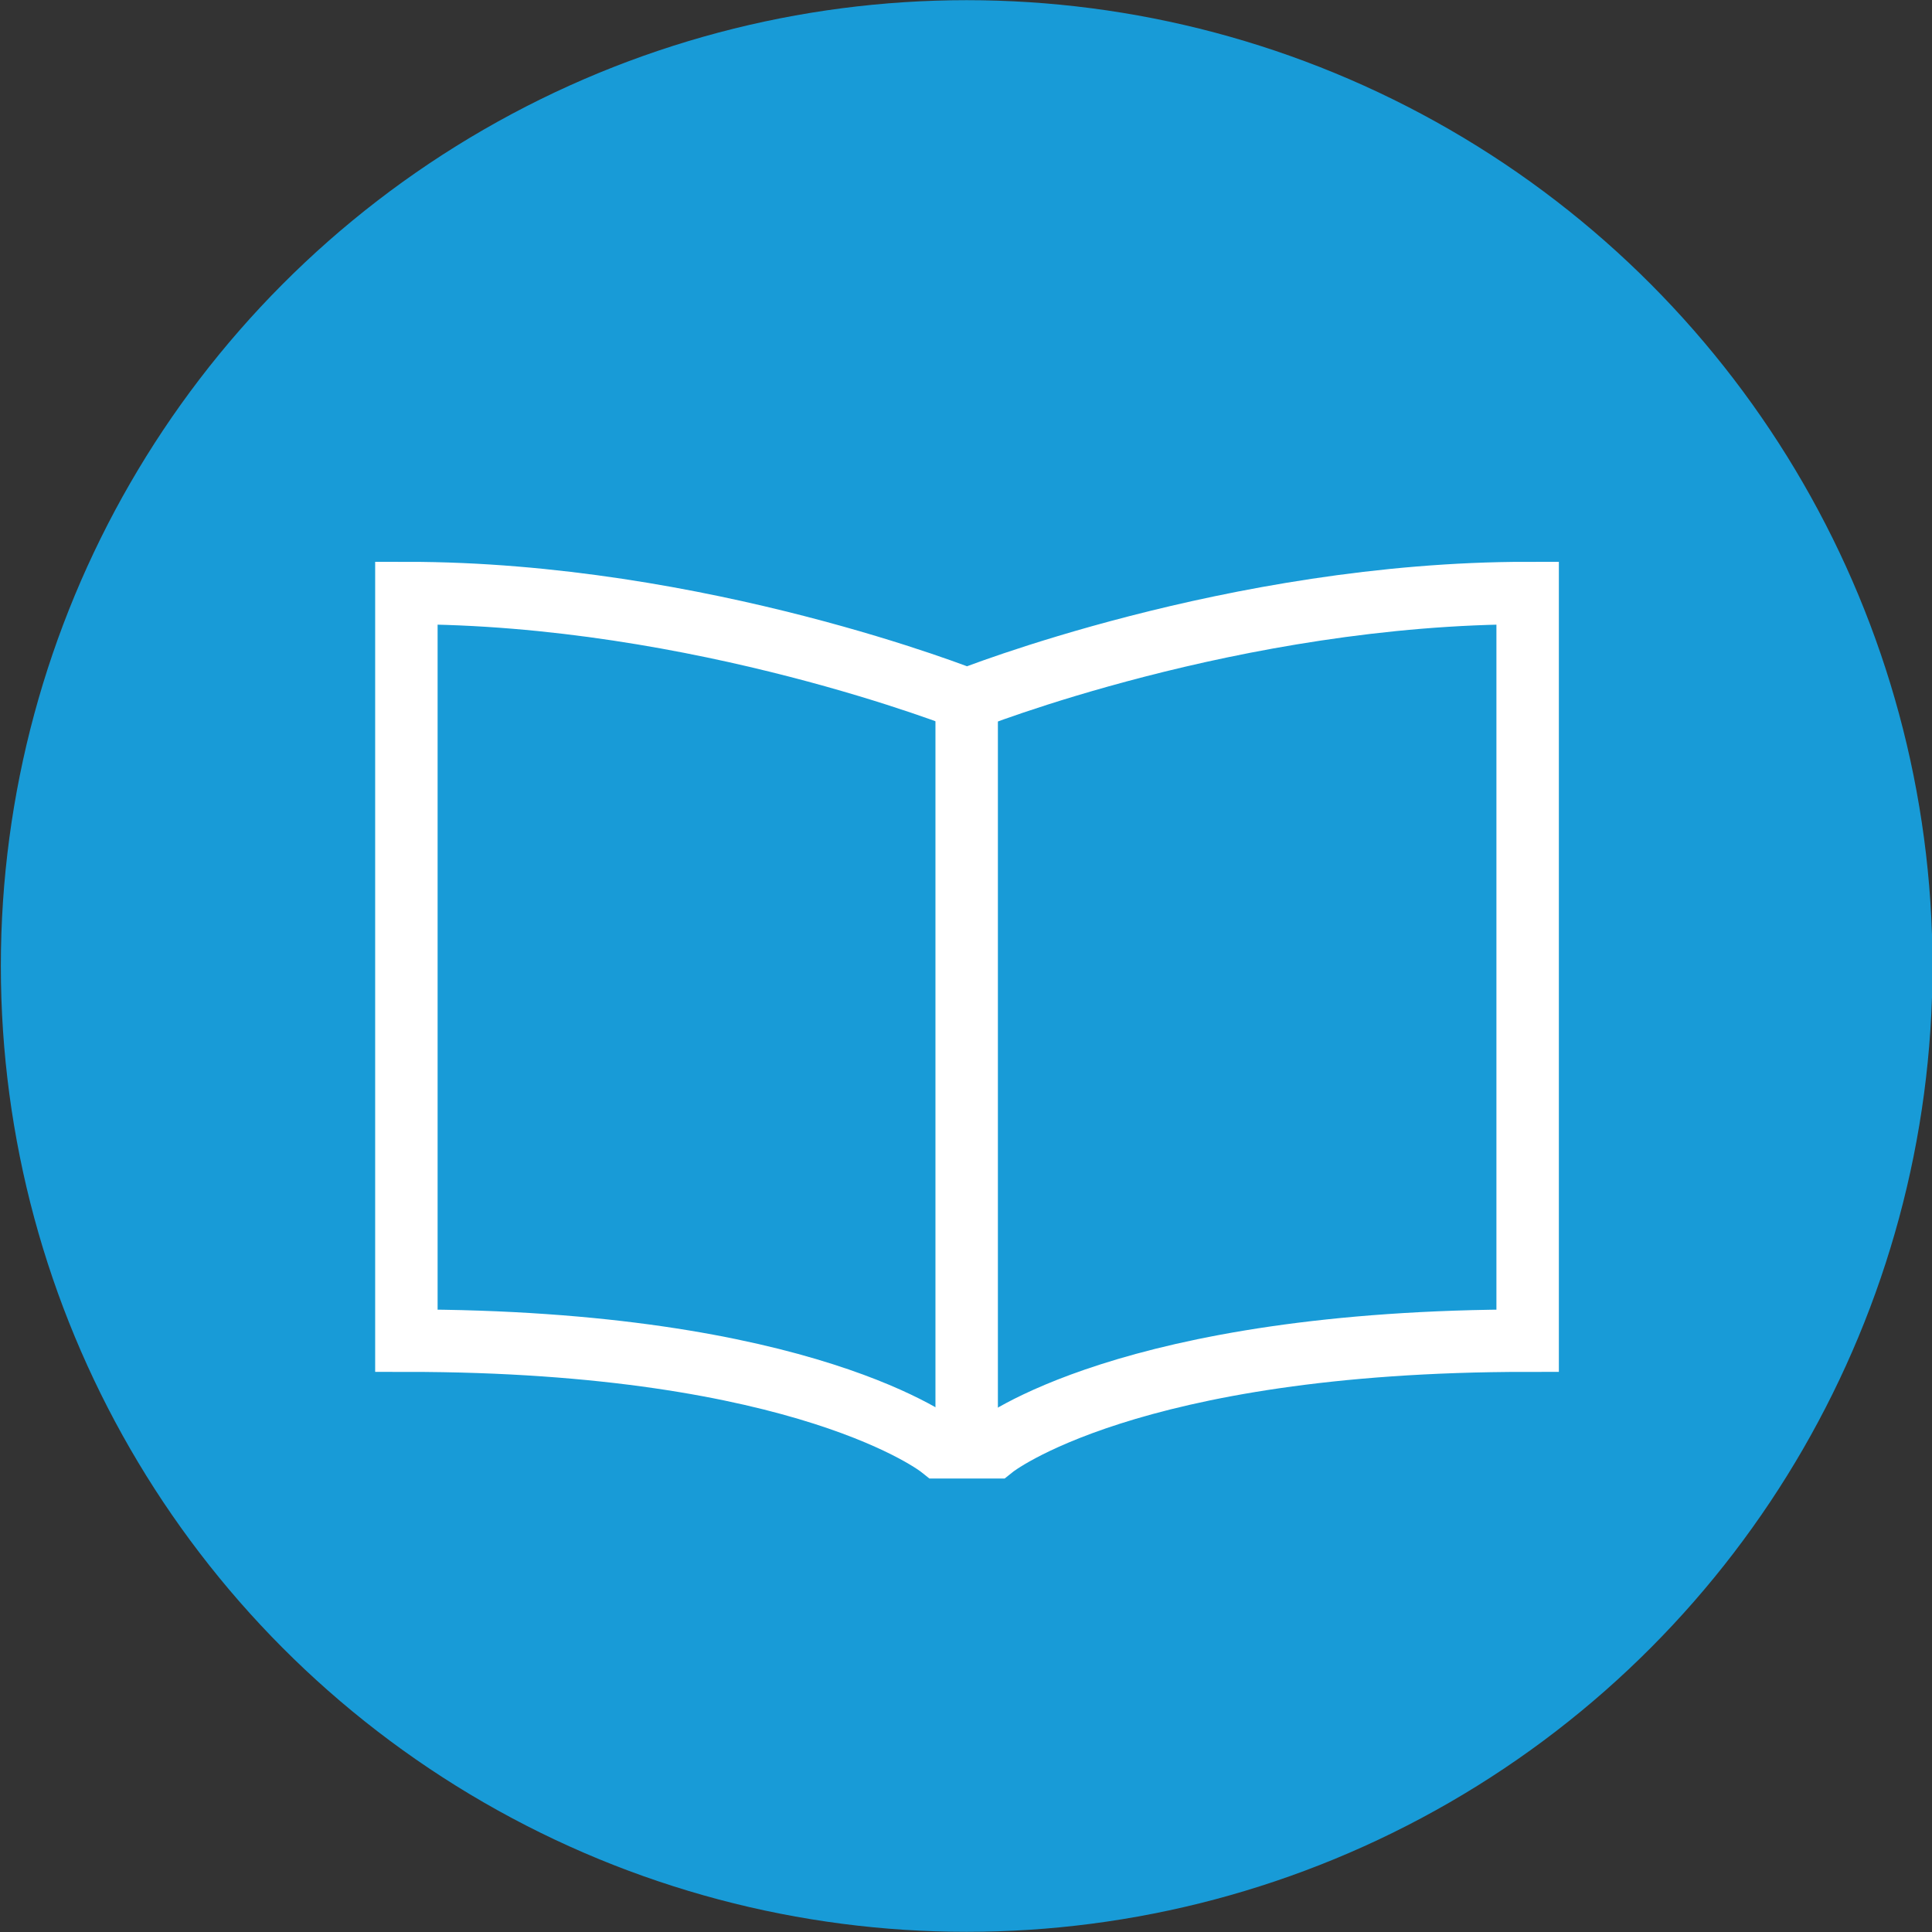
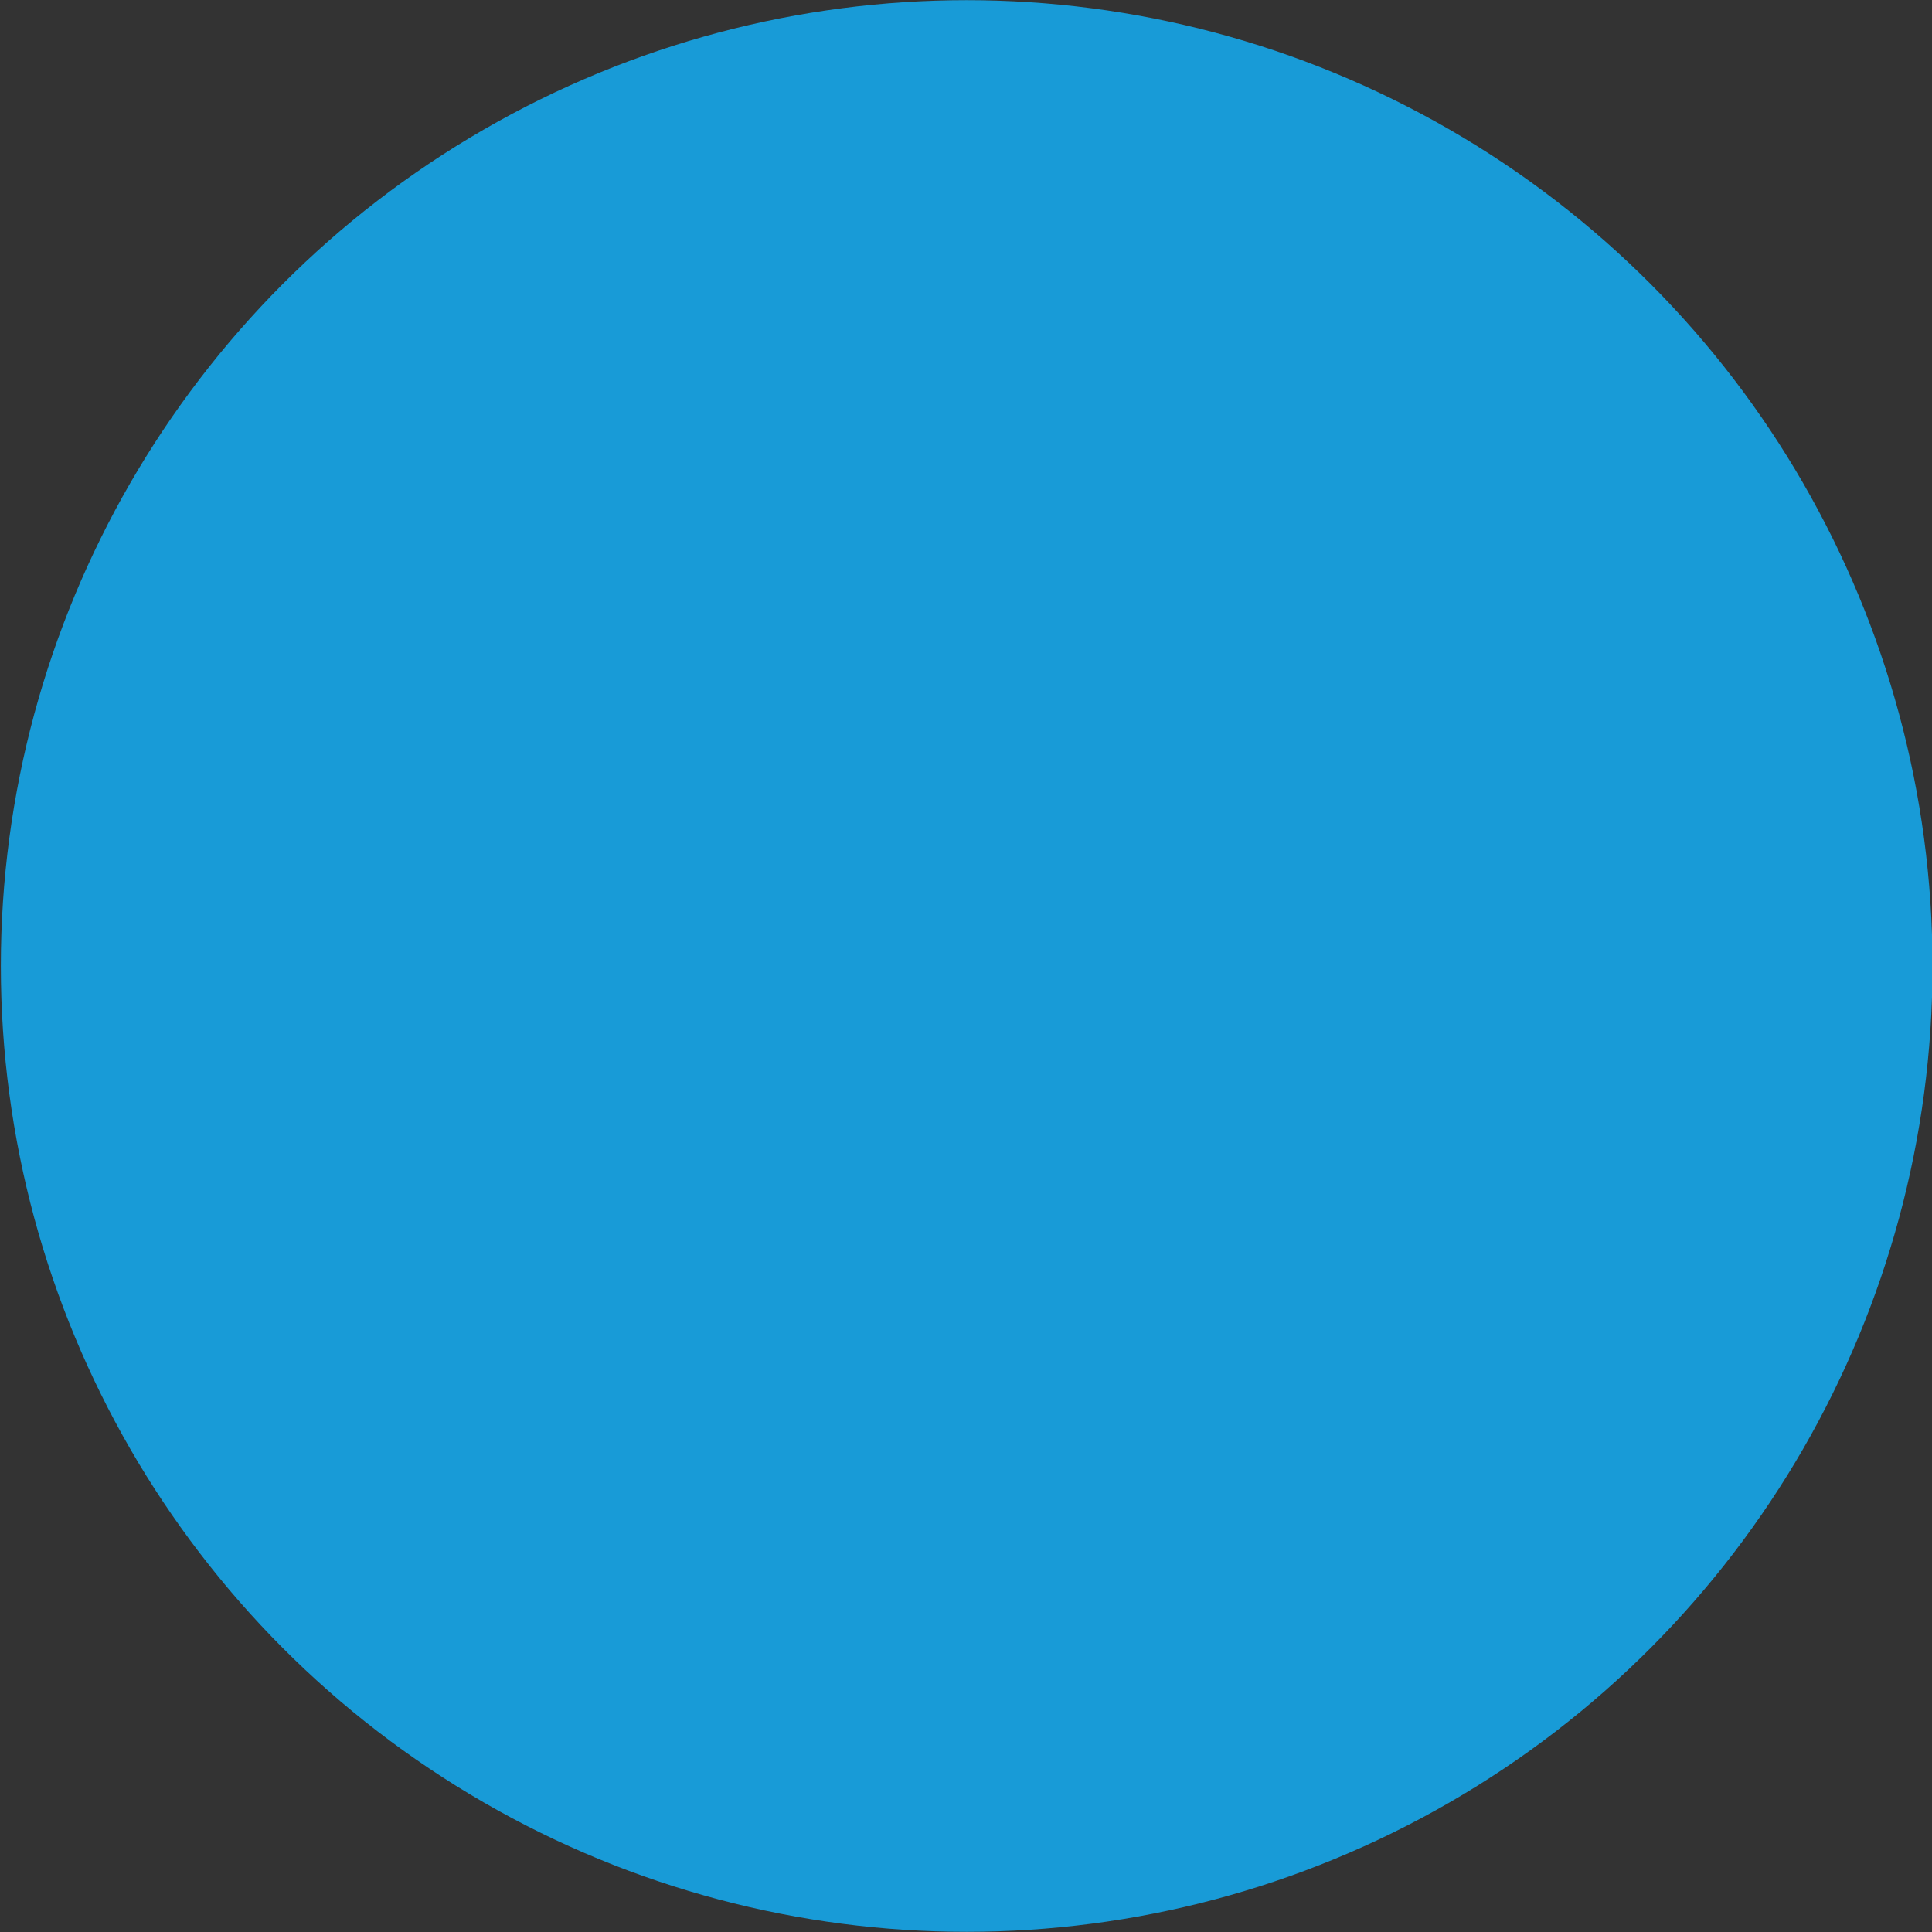
<svg xmlns="http://www.w3.org/2000/svg" version="1.1" viewBox="0 0 572.4 572.4">
  <rect x="0" y="0" width="572.4" height="572.4" fill="#333333" stroke="none" />
  <defs>
    <style>
      .cls-1 {
        fill: #189bd7;
        stroke: #189bd7;
      }

      .cls-1, .cls-2 {
        stroke-miterlimit: 10;
        stroke-width: 18.5px;
      }

      .cls-2 {
        fill: none;
        stroke: #fff;
      }
    </style>
  </defs>
  <g>
    <g id="a">
      <circle class="cls-1" cx="286.4" cy="286.2" r="276.9" />
      <g>
-         <path class="cls-2" d="M452.6,397.2c-118.7,0-158.2,31.6-158.2,31.6h-15.8s-39.6-31.6-158.2-31.6v-221.5c87,0,166.1,31.6,166.1,31.6h0s79.1-31.6,166.1-31.6v221.5h0Z" />
-         <line class="cls-2" x1="286.4" y1="207.3" x2="286.4" y2="428.8" />
-       </g>
+         </g>
    </g>
  </g>
</svg>